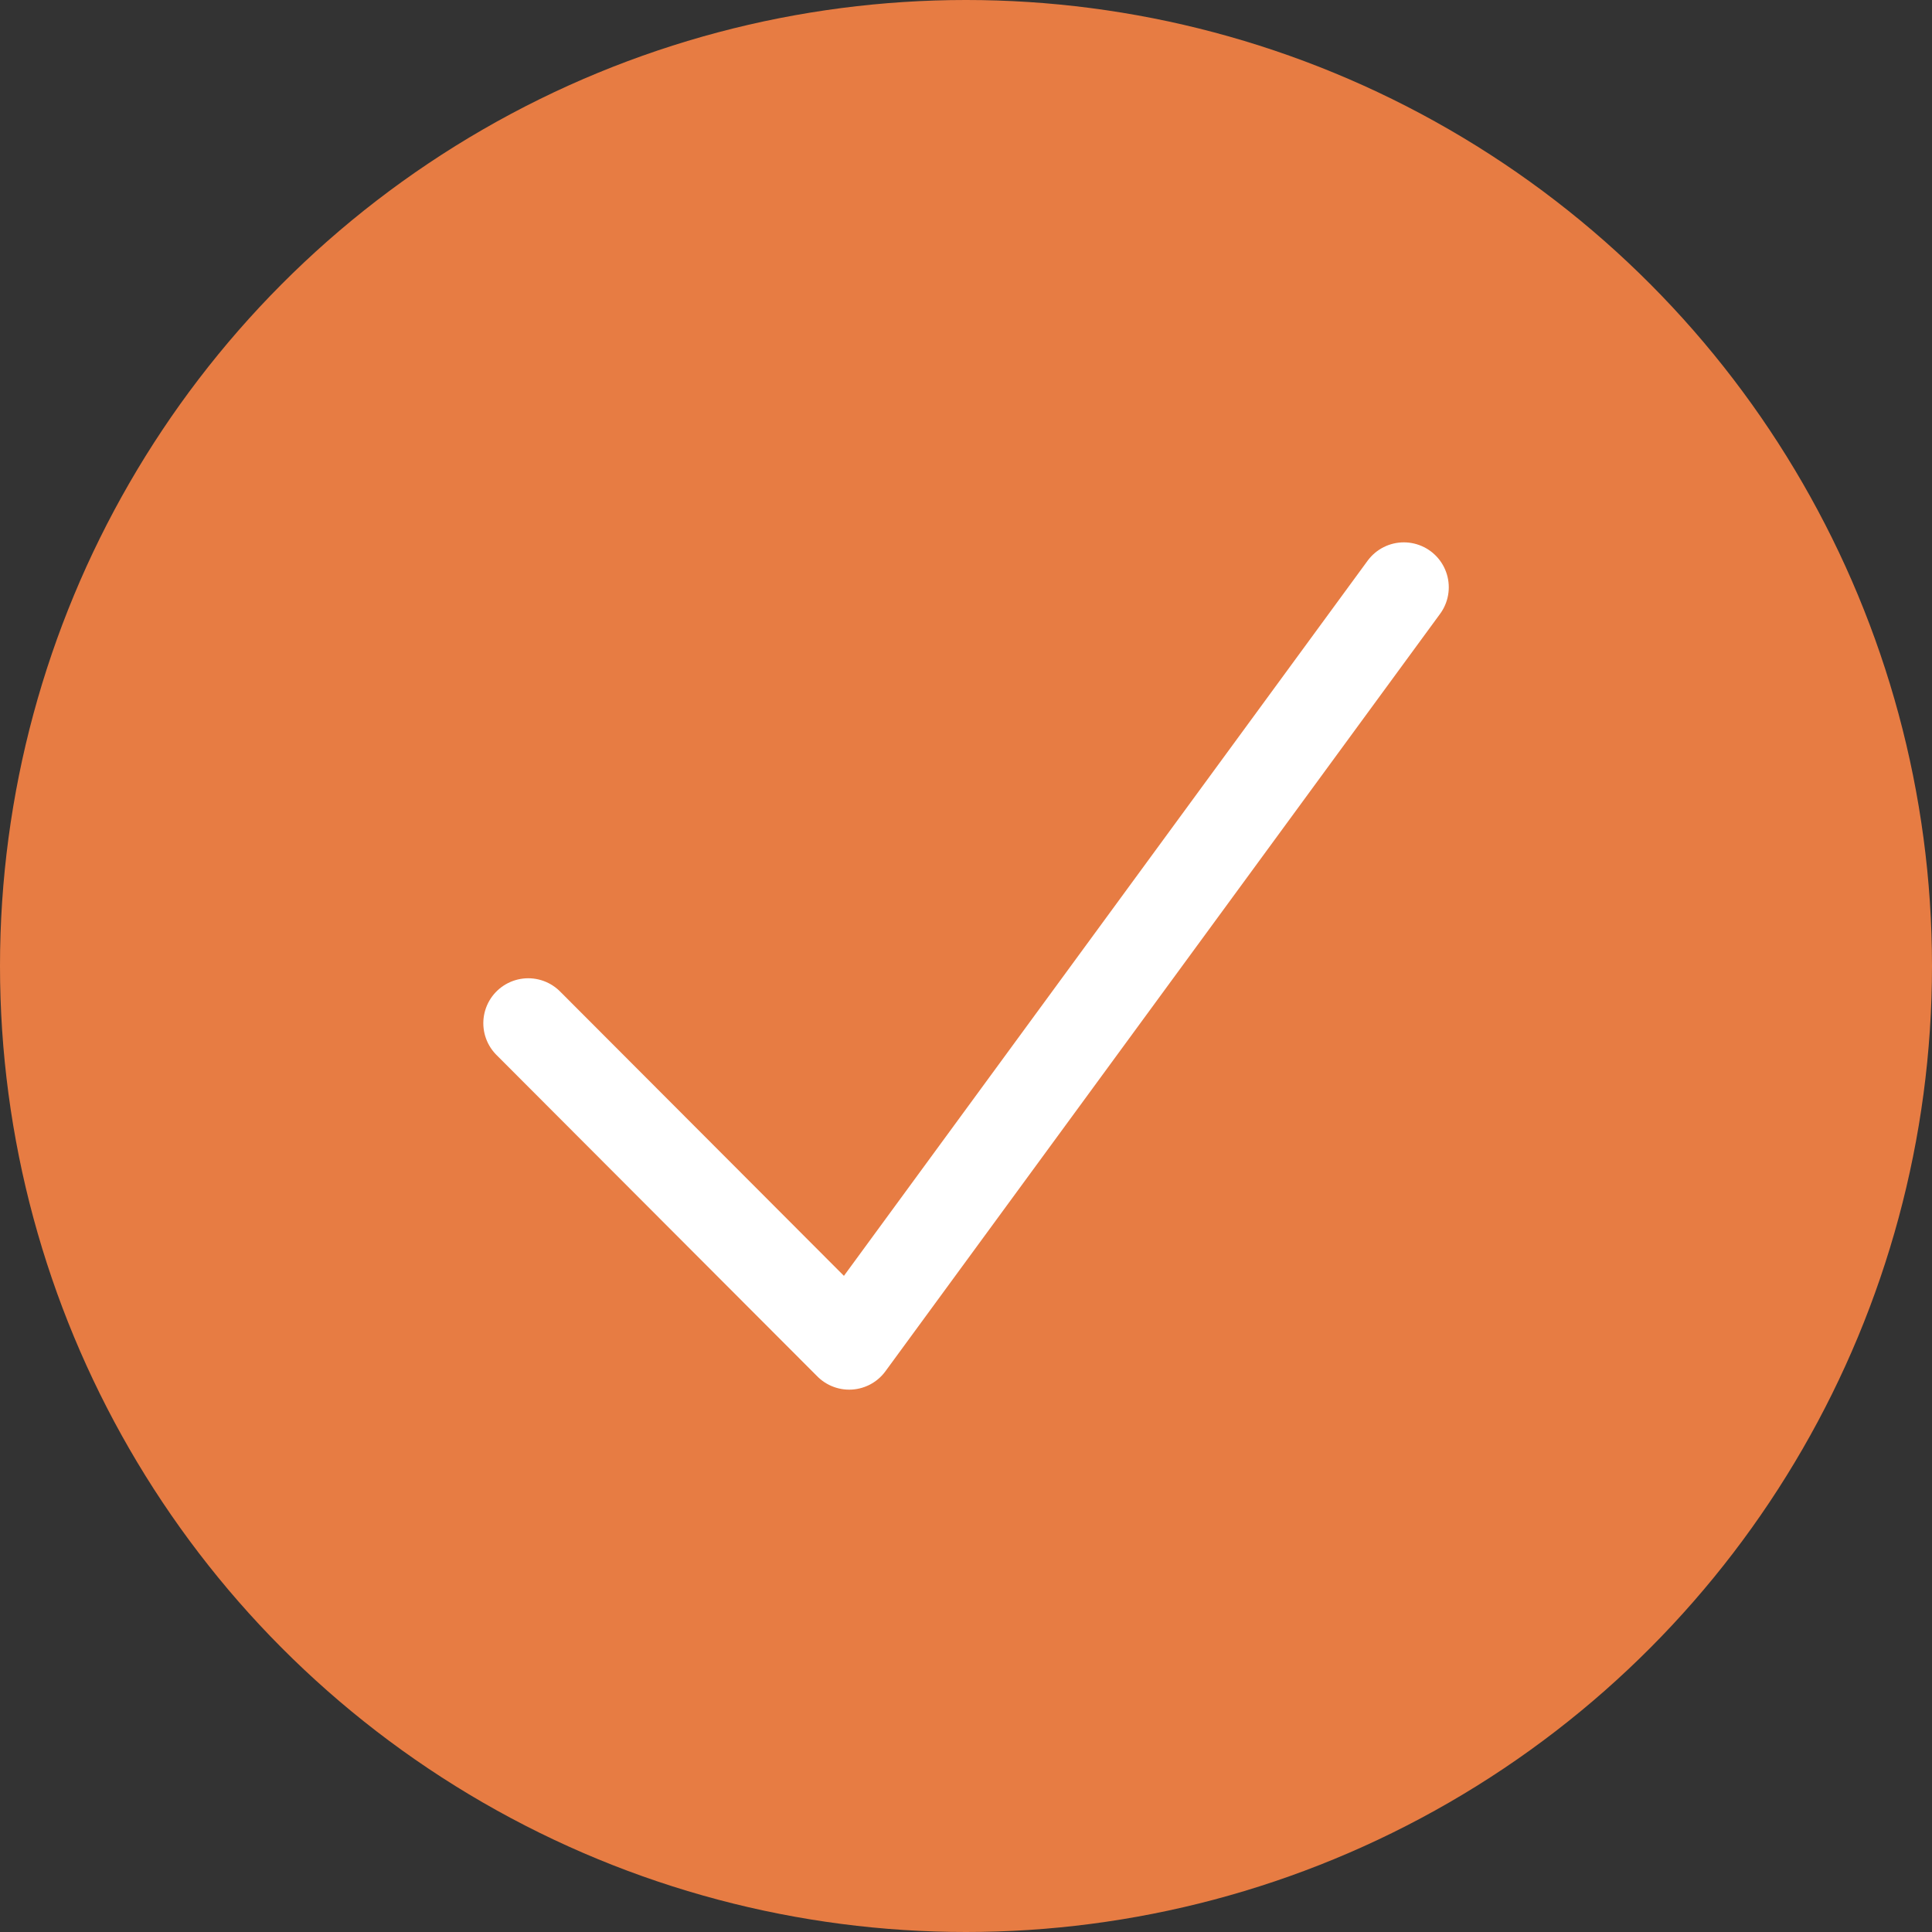
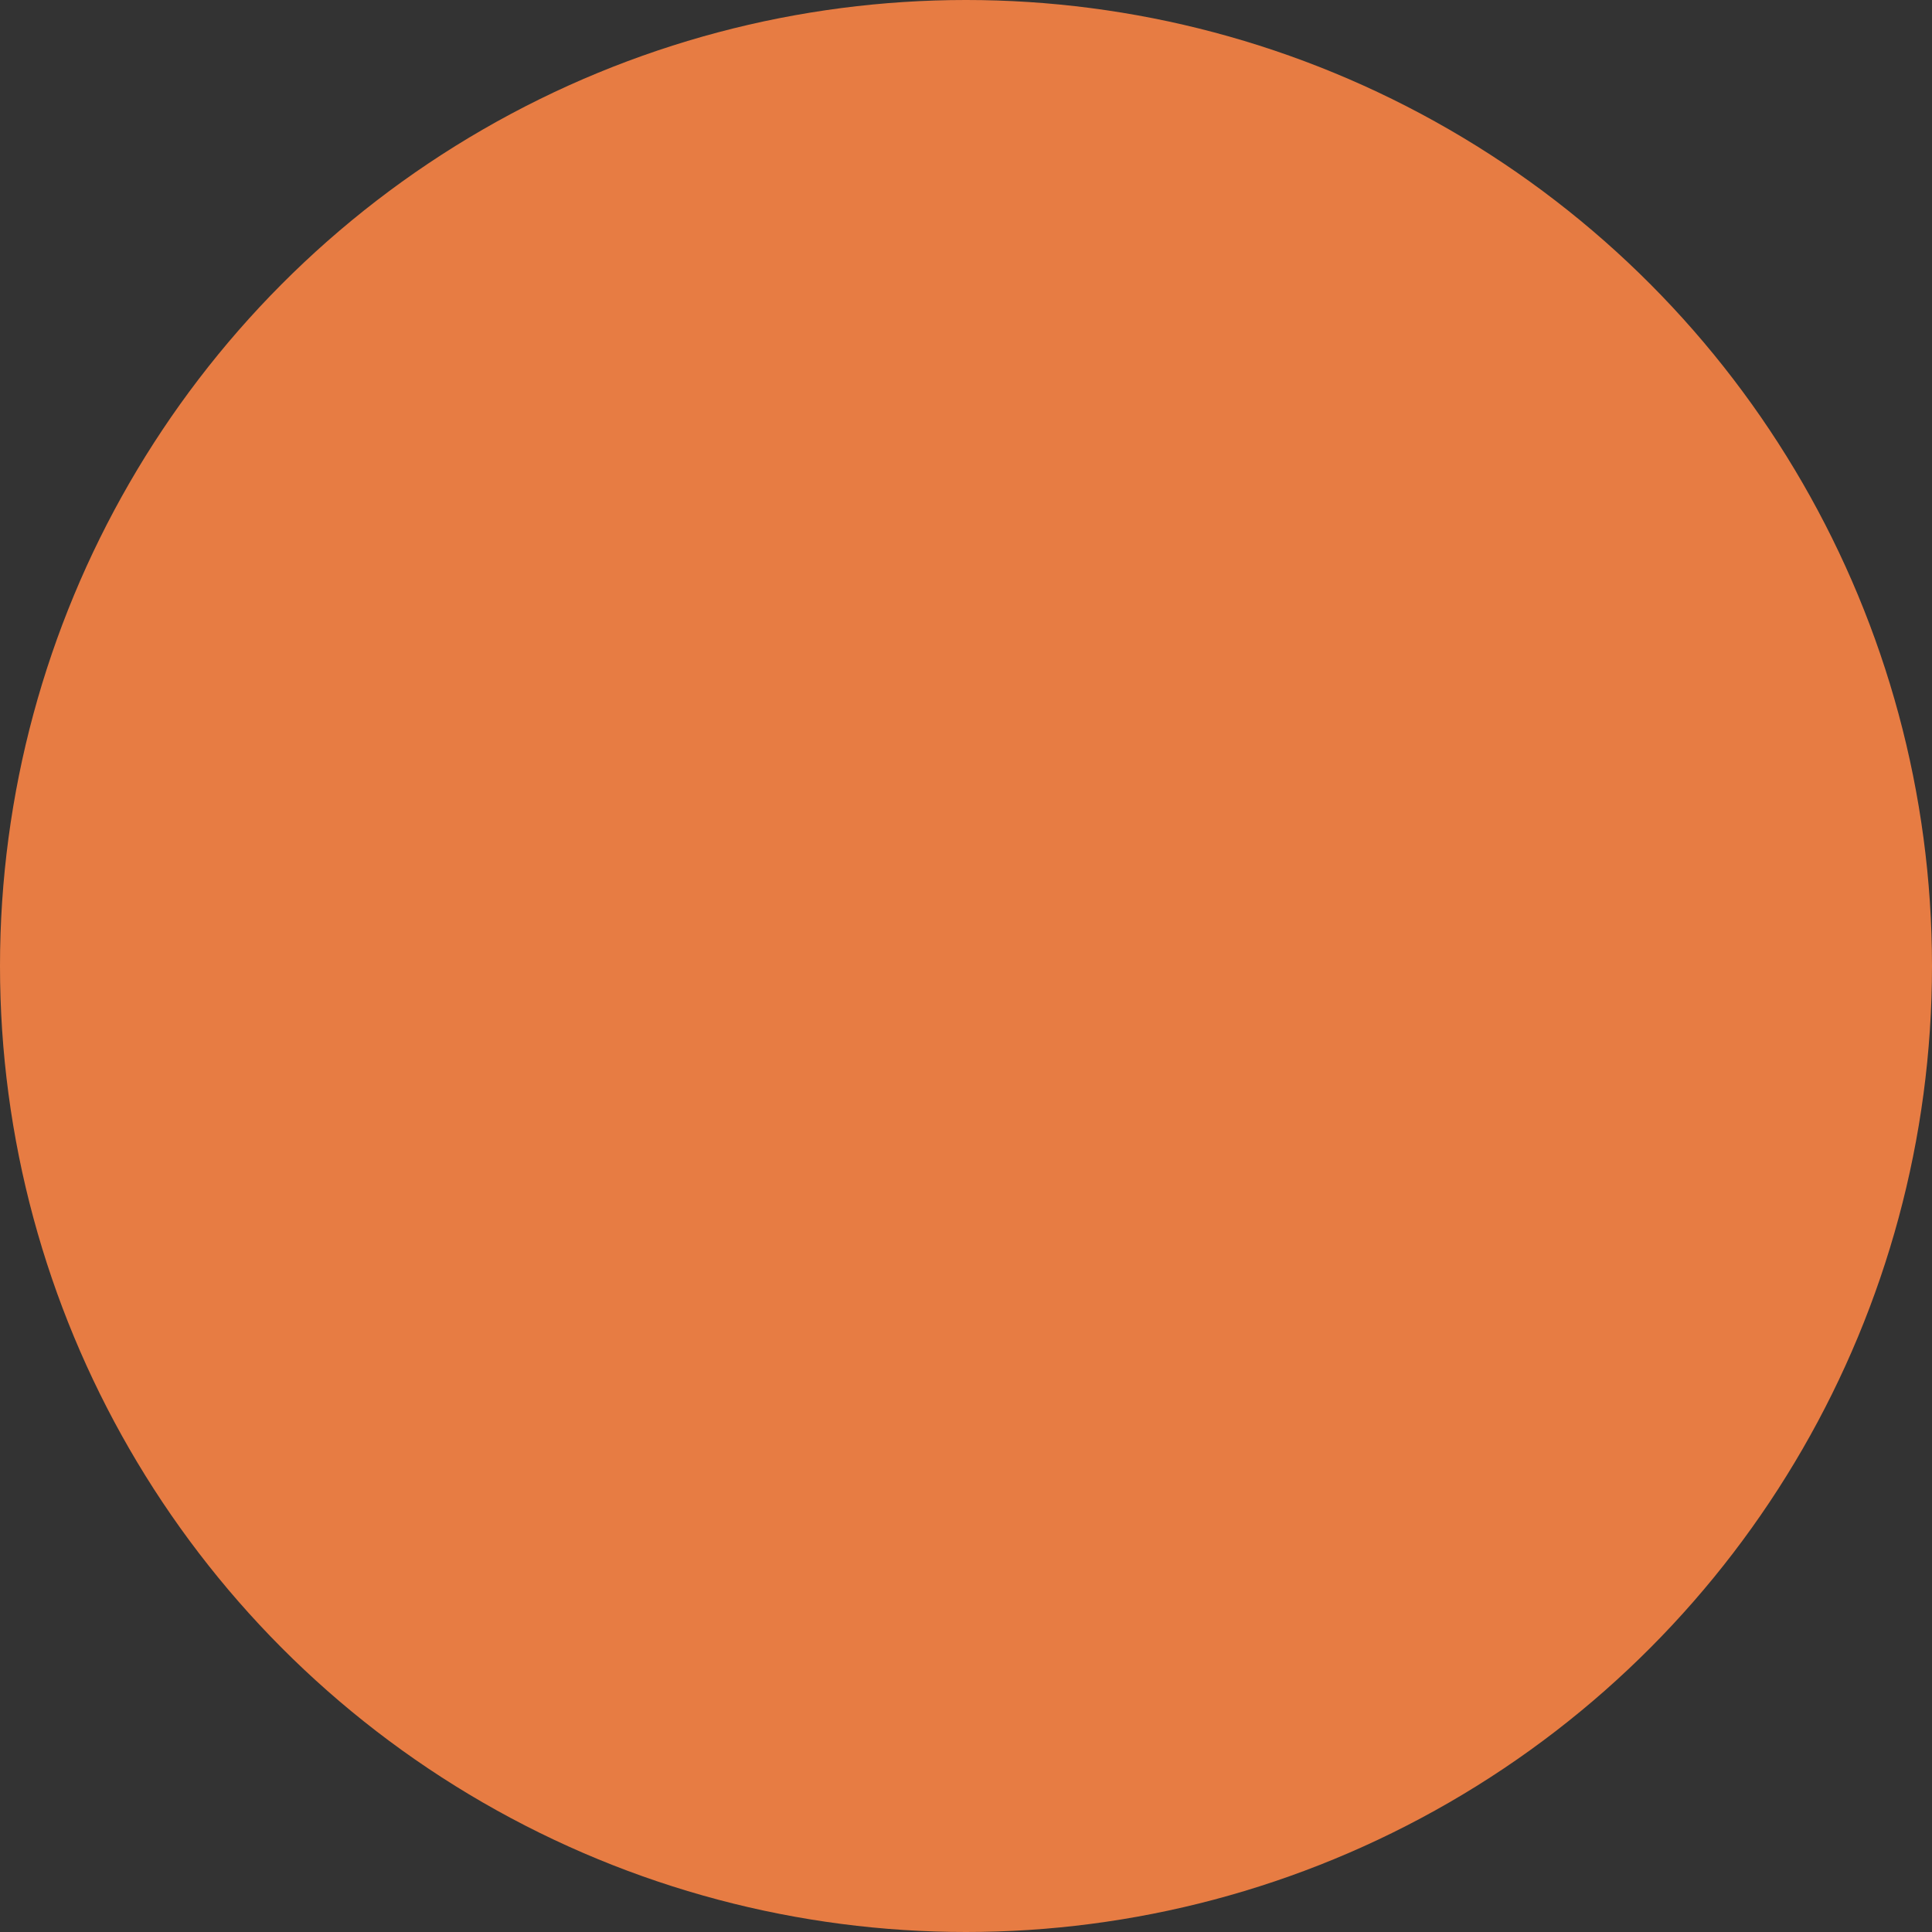
<svg xmlns="http://www.w3.org/2000/svg" width="43" height="43" viewBox="0 0 43 43">
  <rect x="0" y="0" width="43" height="43" fill="#333333" stroke="none" />
  <g id="Group_13" data-name="Group 13" transform="translate(-304 -1892)">
    <circle id="Ellipse_9" data-name="Ellipse 9" cx="21.5" cy="21.5" r="21.5" transform="translate(304 1892)" fill="#e77c43" />
-     <path id="Path_44" data-name="Path 44" d="M6062.114,1904.757l7.143,7.156,12.345-16.858" transform="translate(-5746.357 10.016)" fill="none" stroke="#fff" stroke-linecap="round" stroke-linejoin="round" stroke-width="2" />
  </g>
</svg>